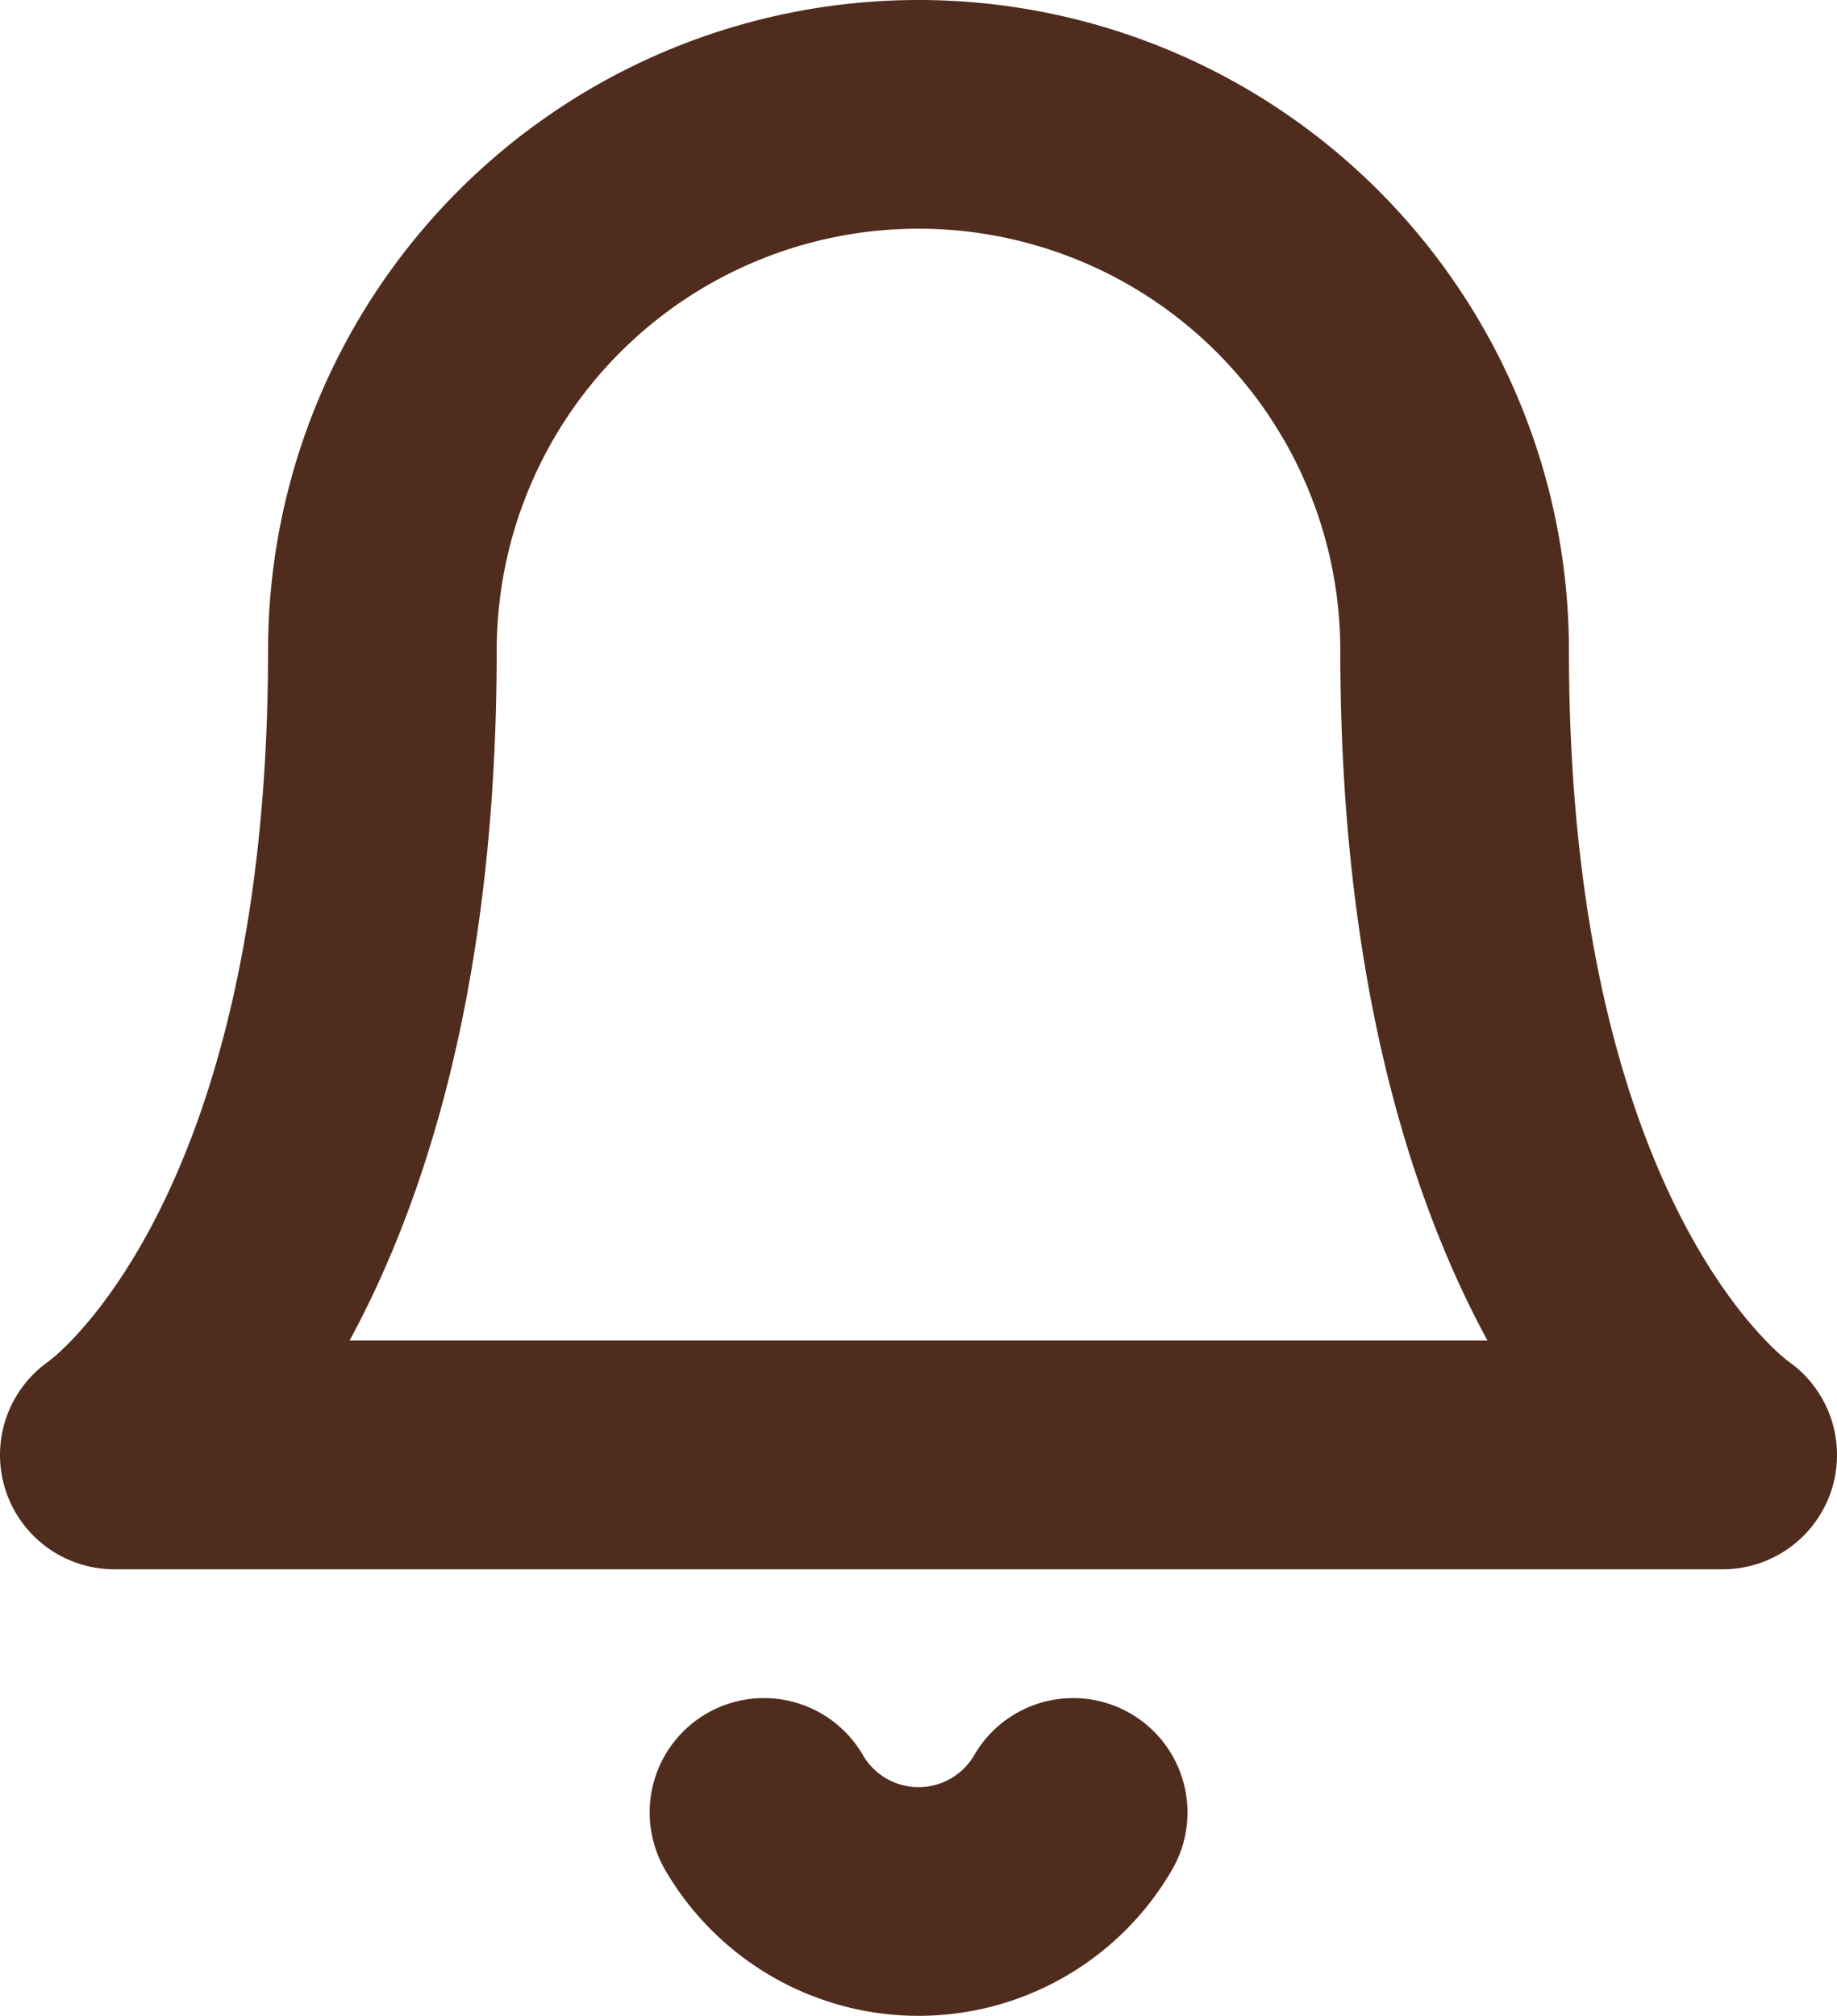
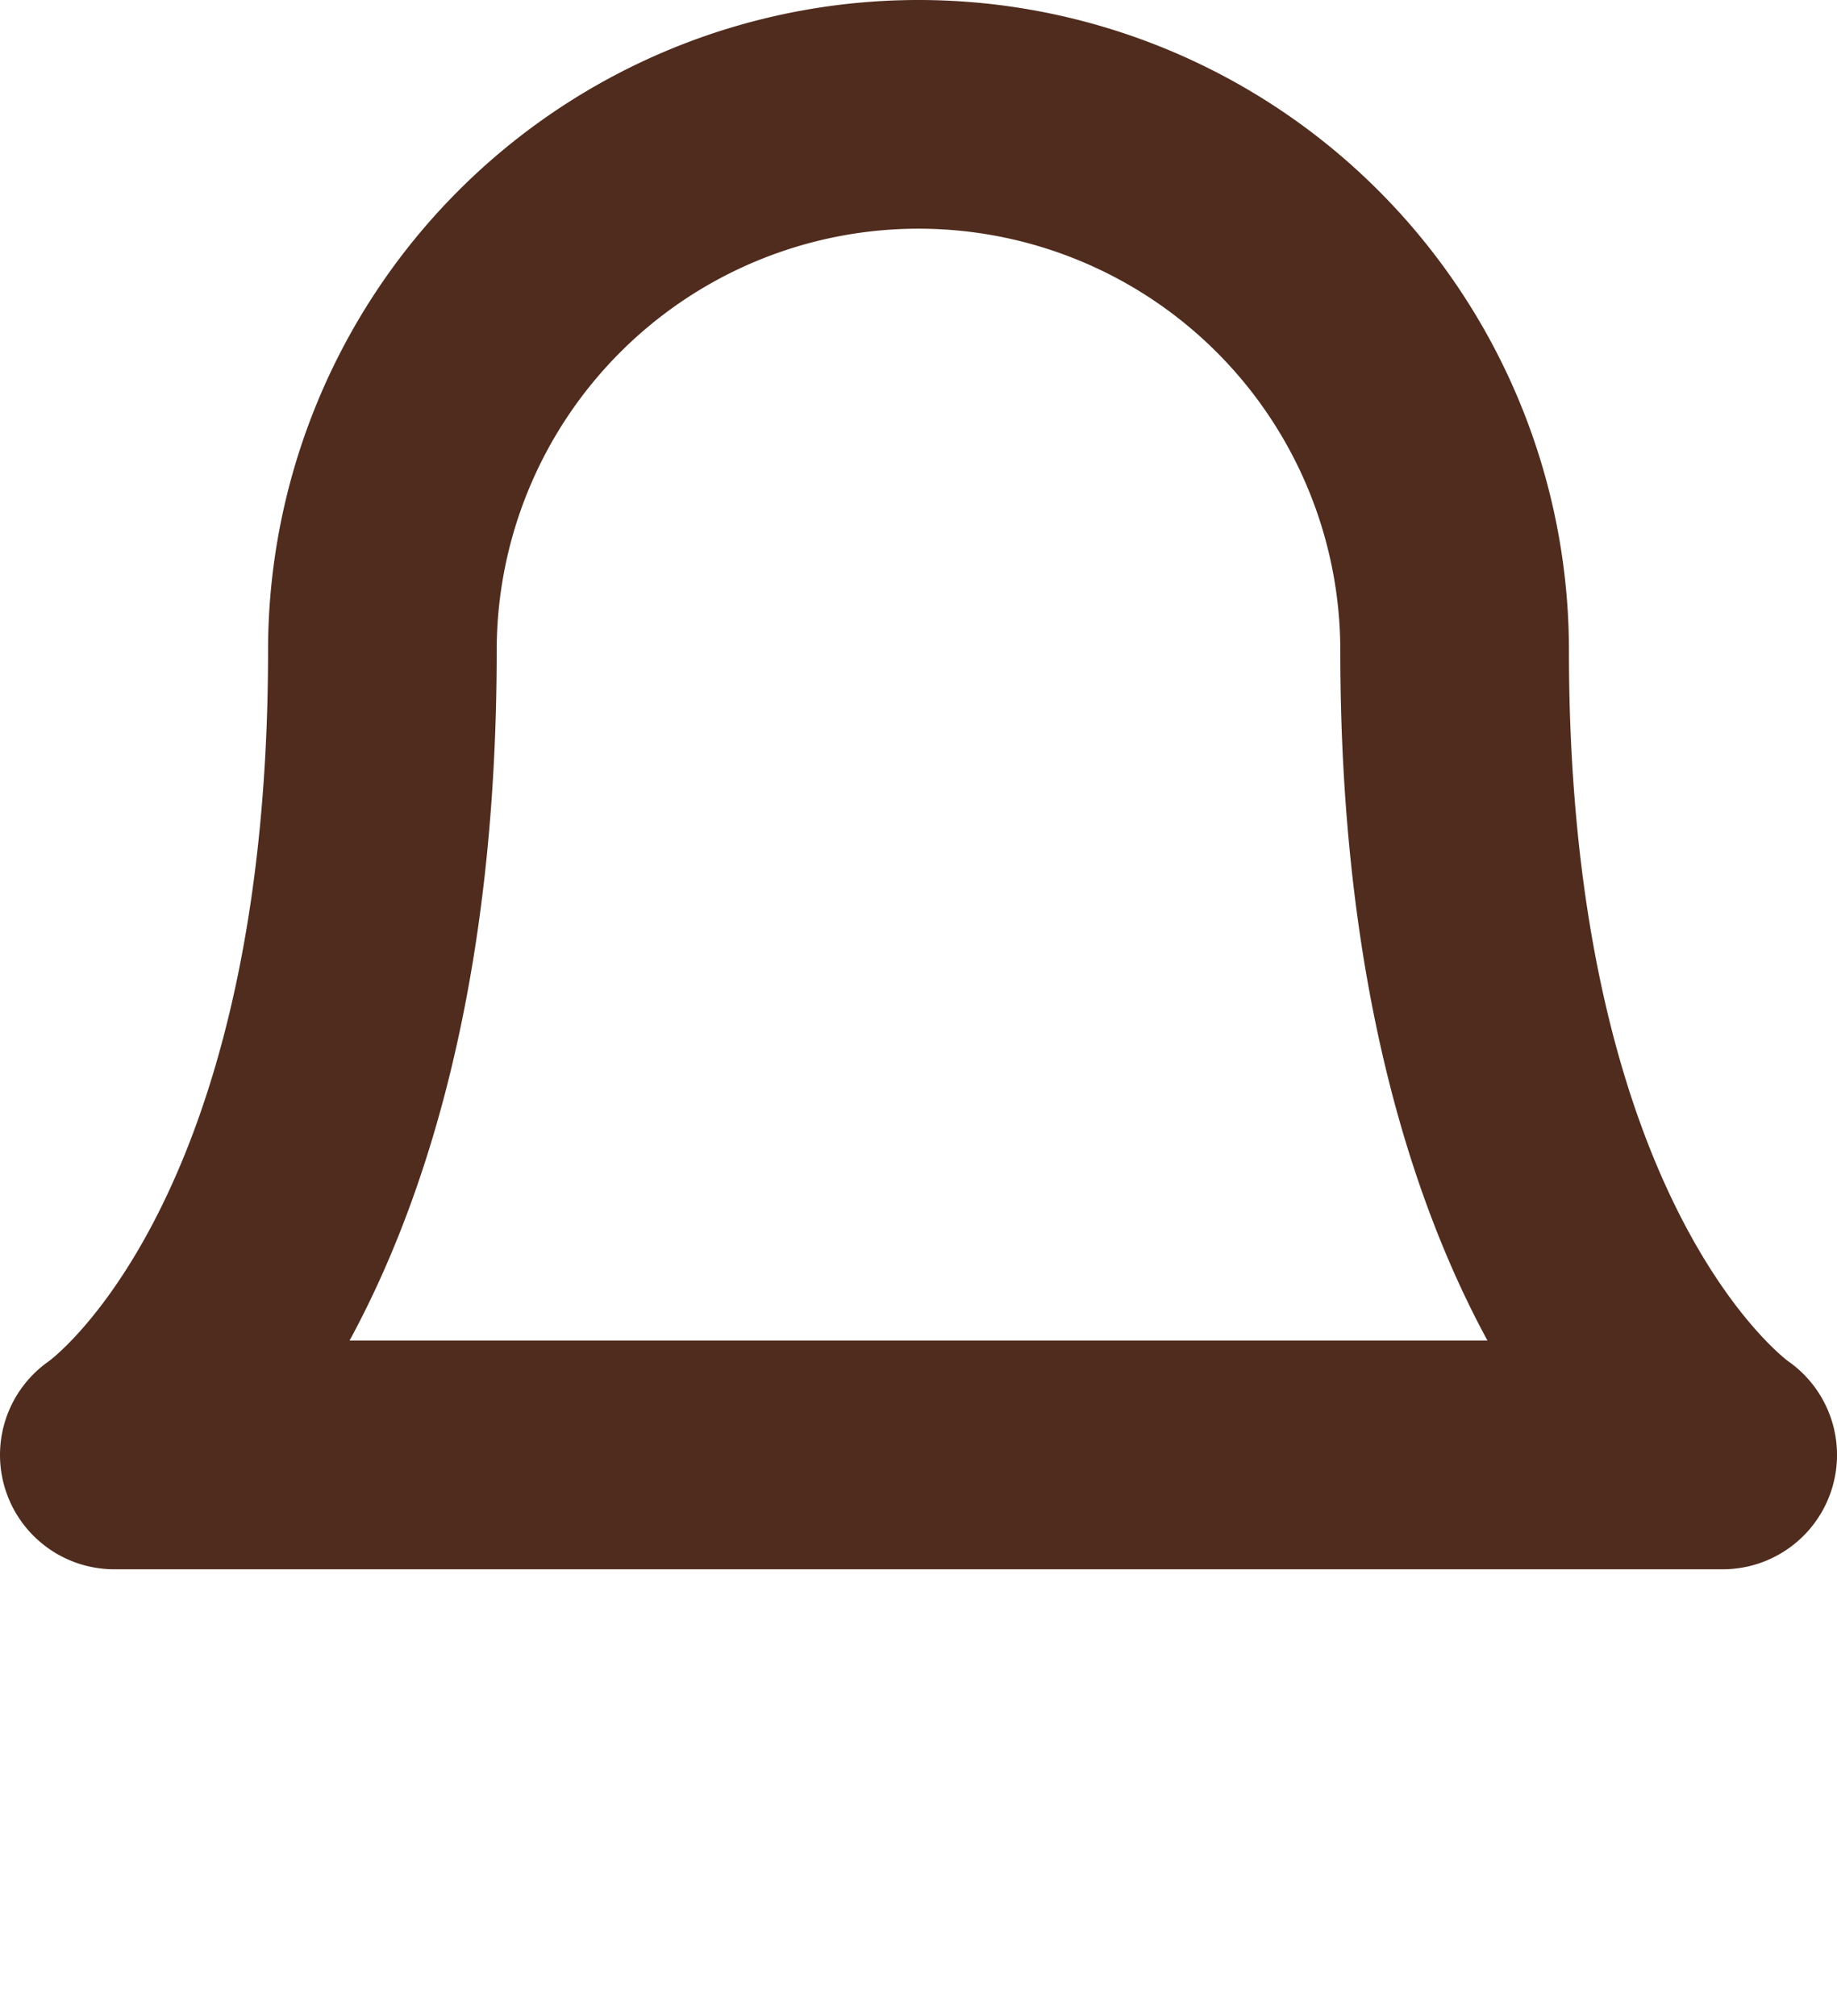
<svg xmlns="http://www.w3.org/2000/svg" width="40.172" height="44.073" viewBox="0 0 40.172 44.073">
  <g id="Icon" transform="translate(0.55 2.5)">
    <rect id="Area" width="39.073" height="39.073" transform="translate(0 0)" fill="#fcfcfc" opacity="0" />
    <g id="Icon-2" data-name="Icon" transform="translate(1.95 0)">
      <path id="_12559b71-6a35-42ca-b887-73235e51e489" data-name="12559b71-6a35-42ca-b887-73235e51e489" d="M39.662,18.625a11.724,11.724,0,1,0-23.448,0c0,13.678-5.862,17.586-5.862,17.586H45.524S39.662,32.3,39.662,18.625" transform="translate(-10.352 -6.901)" fill="none" stroke="#502c1e" stroke-linecap="round" stroke-linejoin="round" stroke-width="5" />
-       <path id="_254a08df-2724-4b58-9e20-fb2a8ef9591f" data-name="254a08df-2724-4b58-9e20-fb2a8ef9591f" d="M42.2,72.463a3.908,3.908,0,0,1-6.761,0" transform="translate(-21.232 -35.337)" fill="none" stroke="#502c1e" stroke-linecap="round" stroke-linejoin="round" stroke-width="5" />
    </g>
  </g>
</svg>